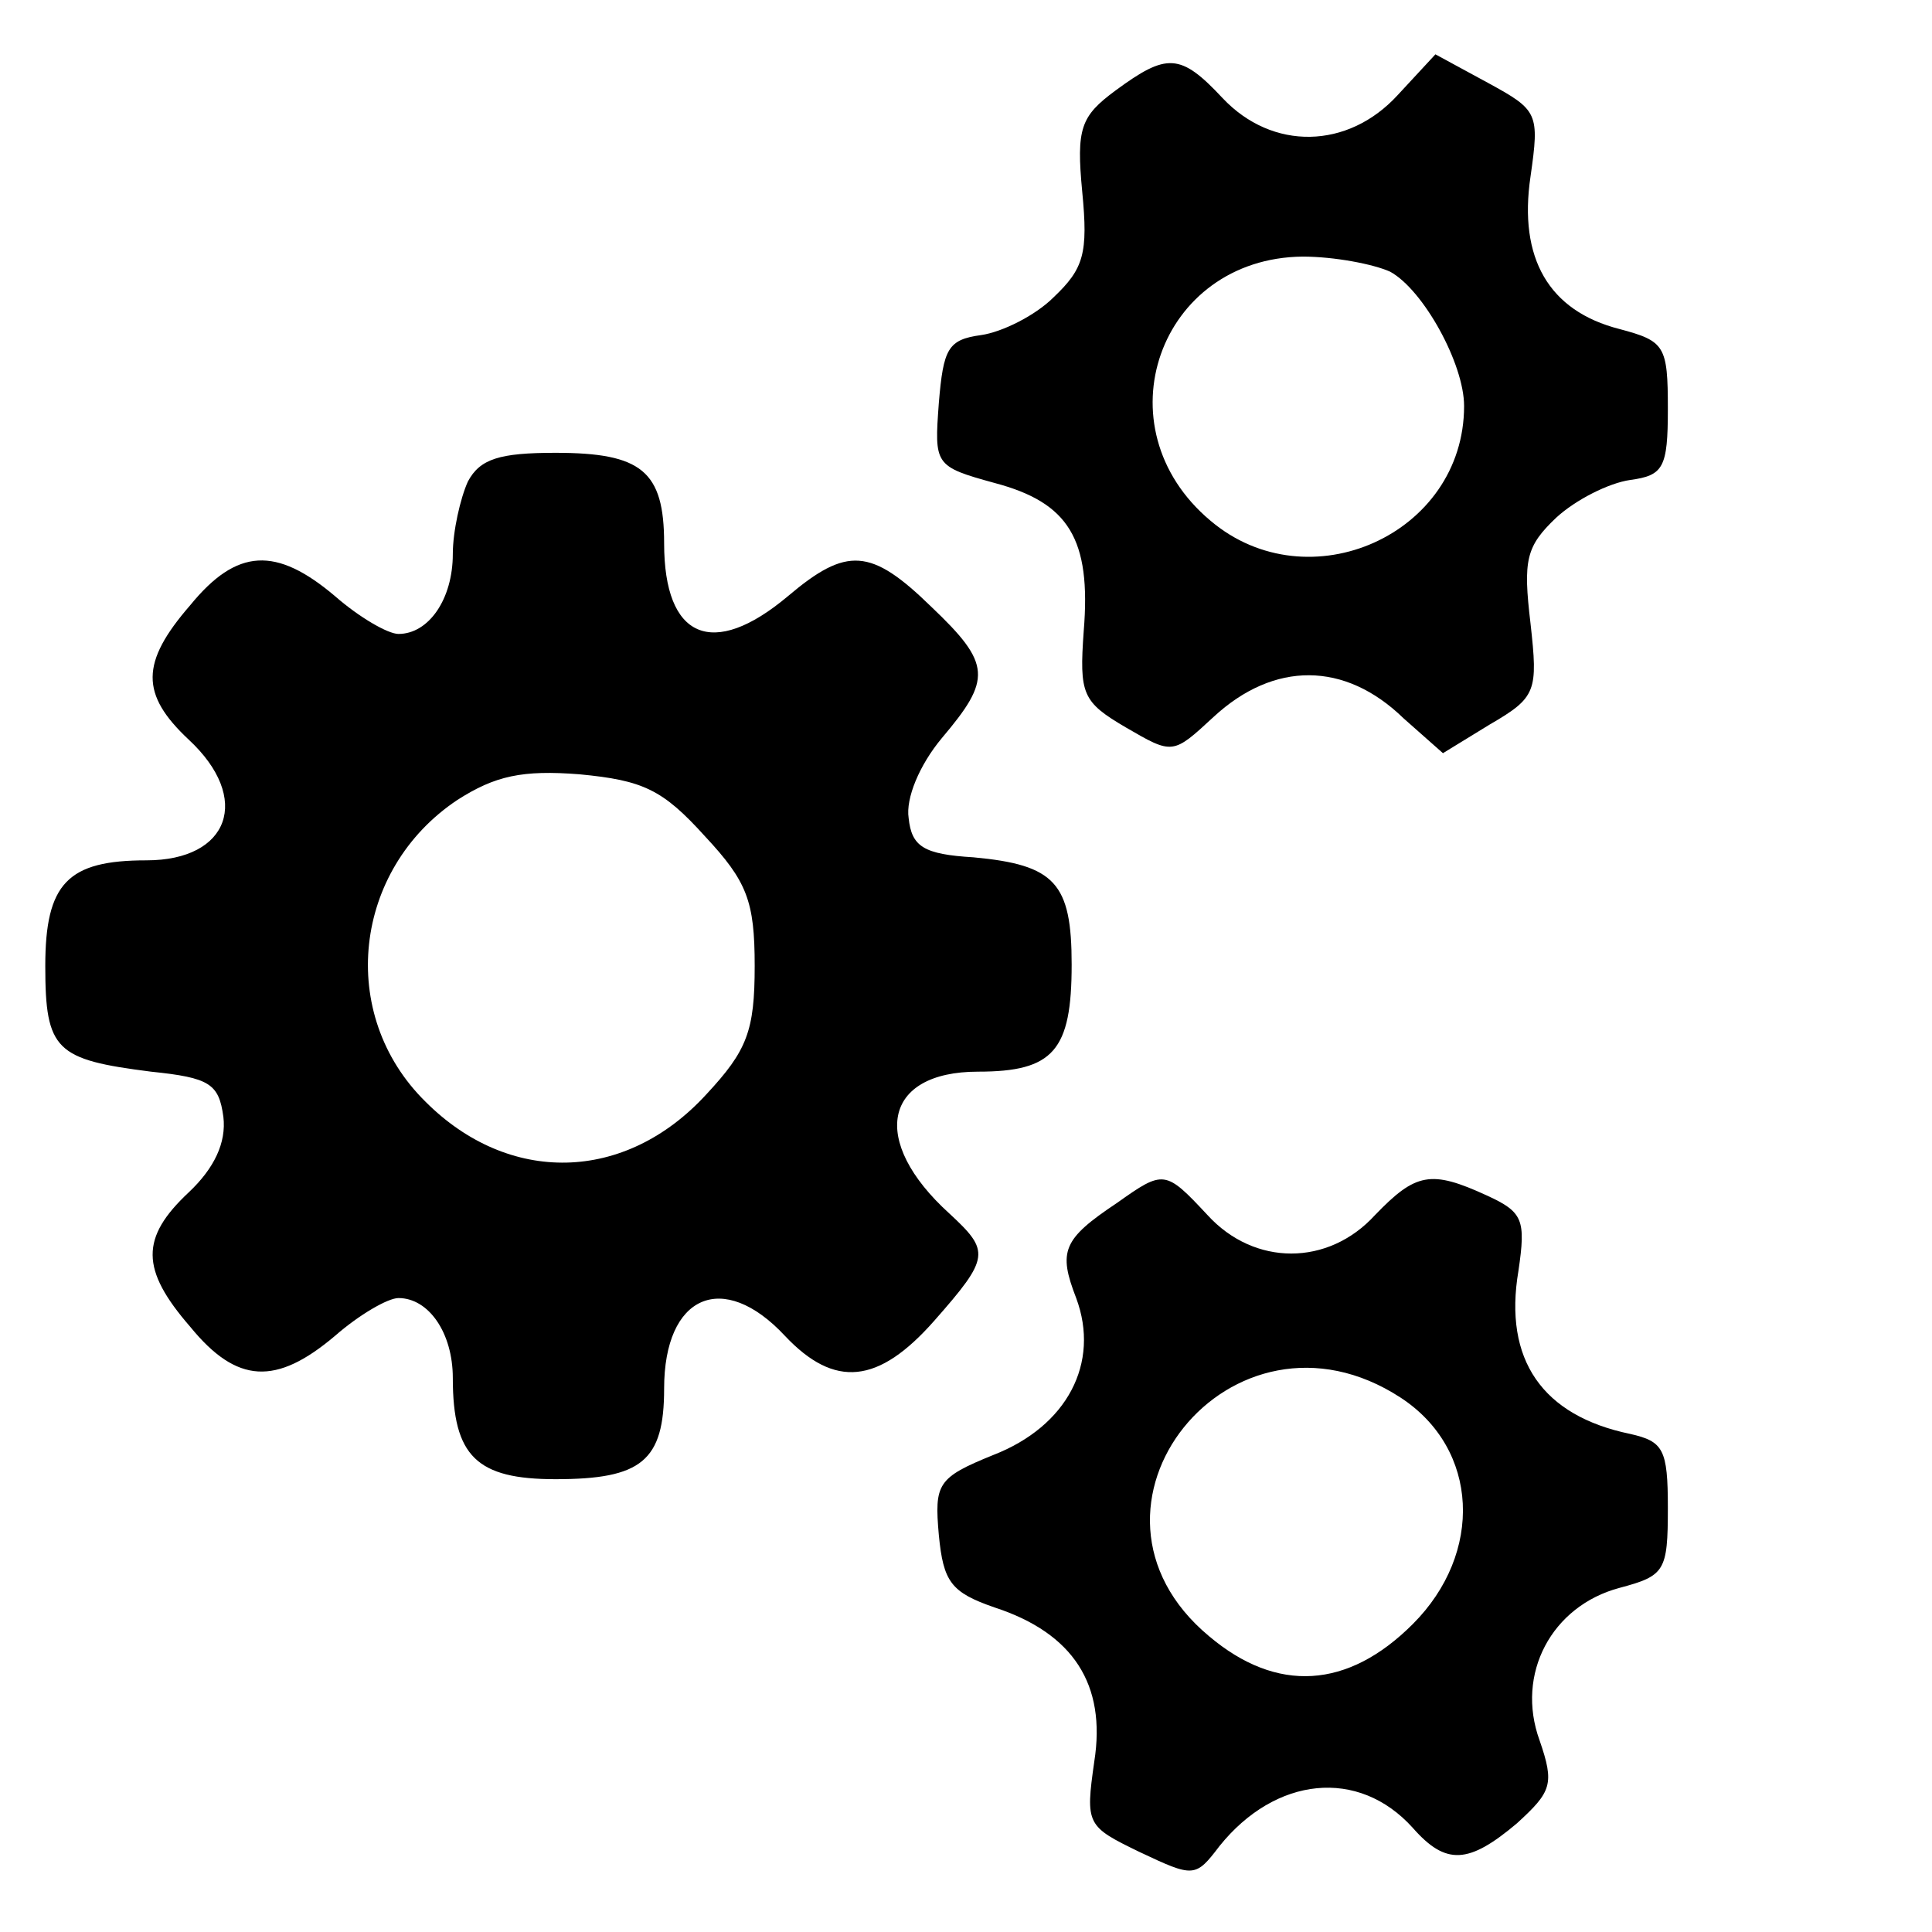
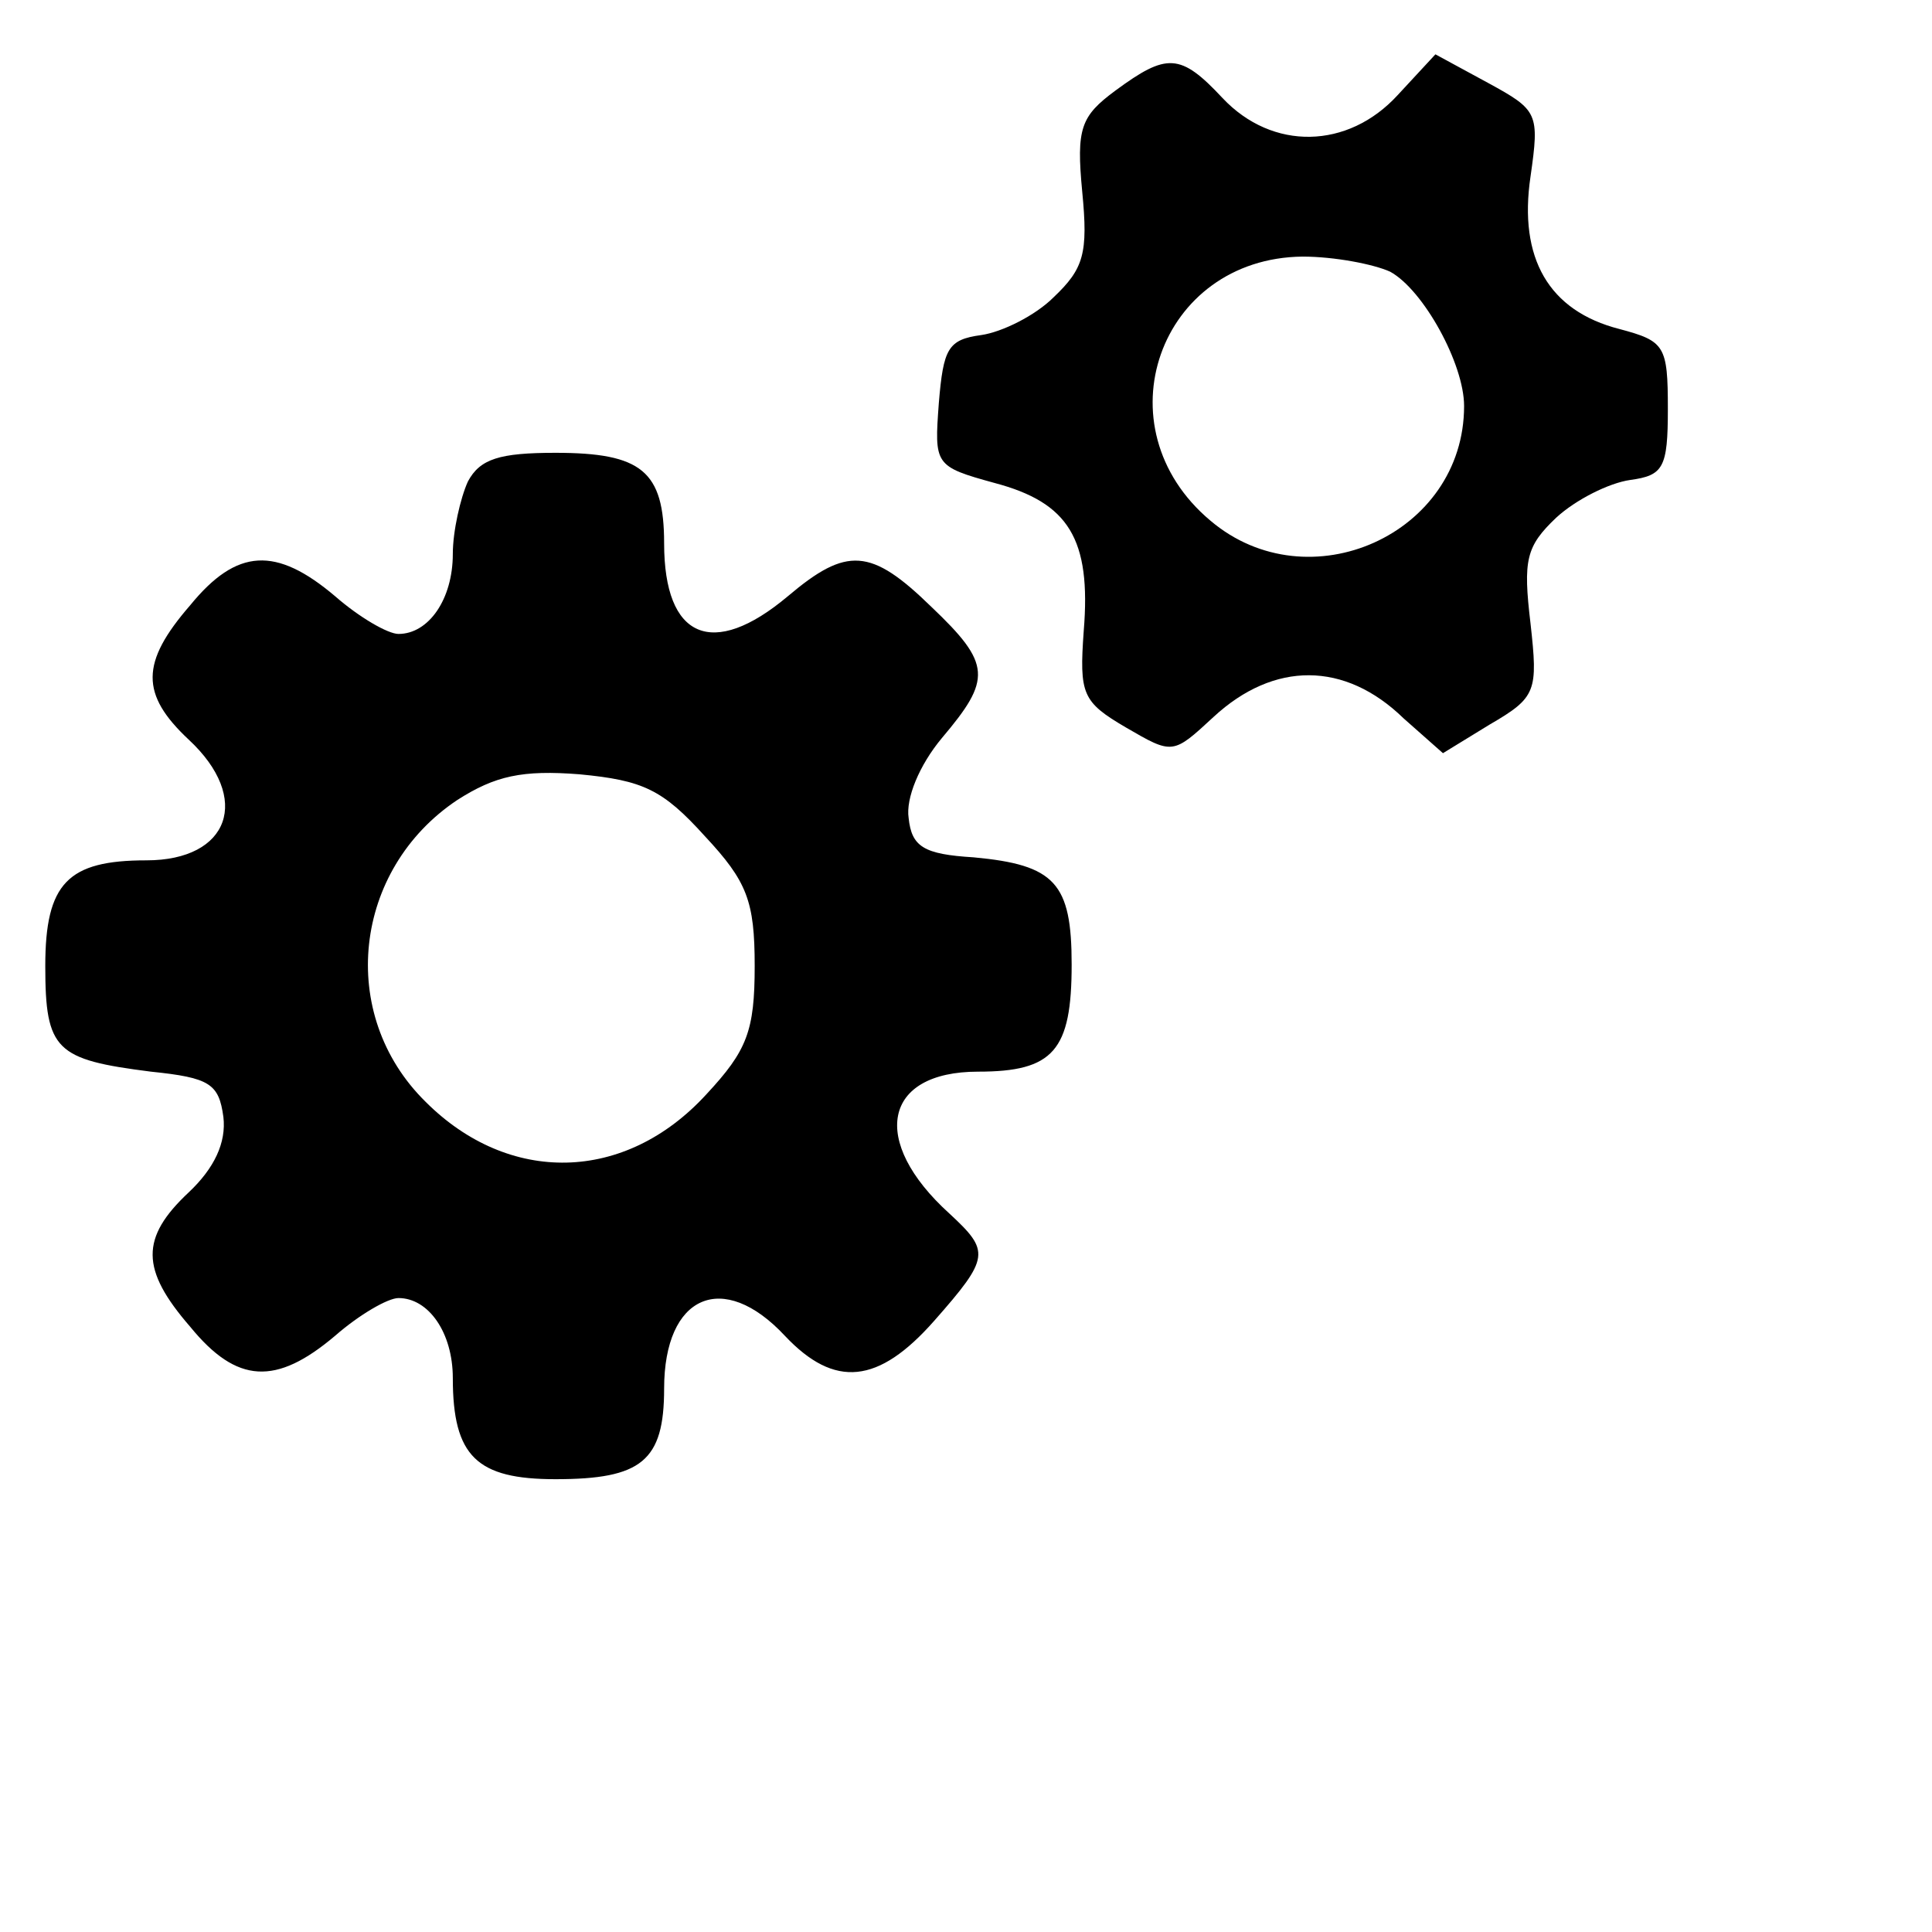
<svg xmlns="http://www.w3.org/2000/svg" version="1.0" width="128pt" height="128pt" viewBox="0 0 128 128" preserveAspectRatio="xMidYMid meet">
  <g transform="translate(0,128) scale(0.1,-0.1)" fill="#000000" stroke="none">
    <path d="M739 1220 c-23 -17 -26 -25 -22 -67 4 -41 1 -51 -19 -70 -12 -12 -34 -23 -48 -25 -22 -3 -25 -9 -28 -45 -3 -41 -3 -42 37 -53 49 -13 64 -37 59 -98 -3 -42 -1 -47 28 -64 31 -18 31 -18 58 7 40 37 87 37 126 -1 l26 -23 31 19 c31 18 32 22 27 67 -5 42 -3 51 17 70 13 12 35 23 49 25 22 3 25 8 25 47 0 42 -2 45 -32 53 -47 12 -67 47 -59 101 6 42 5 44 -28 62 l-35 19 -25 -27 c-33 -36 -83 -37 -116 -2 -28 30 -37 30 -71 5z m182 -120 c22 -12 49 -61 49 -89 0 -85 -103 -131 -168 -76 -74 62 -34 174 61 175 21 0 47 -5 58 -10z" />
    <path d="M310 961 c-5 -11 -10 -33 -10 -48 0 -30 -16 -53 -36 -53 -7 0 -26 11 -42 25 -39 33 -65 32 -96 -6 -33 -38 -33 -59 -1 -89 42 -39 27 -80 -28 -80 -52 0 -67 -15 -67 -70 0 -56 7 -62 70 -70 39 -4 45 -8 48 -30 2 -17 -6 -34 -23 -50 -32 -30 -32 -51 1 -89 31 -38 57 -39 96 -6 16 14 35 25 42 25 20 0 36 -23 36 -53 0 -52 16 -67 68 -67 57 0 72 12 72 60 0 62 39 79 80 35 33 -35 62 -32 99 10 37 42 37 46 10 71 -53 48 -44 94 19 94 50 0 62 14 62 71 0 54 -11 66 -65 71 -33 2 -41 7 -43 26 -2 13 7 35 22 53 33 39 33 49 -7 87 -40 39 -56 40 -95 7 -50 -42 -82 -28 -82 35 0 48 -15 60 -72 60 -37 0 -50 -4 -58 -19z m157 -235 c28 -30 33 -43 33 -86 0 -43 -5 -56 -32 -85 -54 -59 -131 -60 -186 -5 -59 58 -48 154 21 200 25 16 43 20 81 17 42 -4 55 -10 83 -41z" />
-     <path d="M740 483 c-36 -24 -39 -32 -27 -63 16 -43 -6 -85 -55 -104 -37 -15 -39 -19 -36 -53 3 -31 8 -38 37 -48 52 -17 74 -51 66 -102 -6 -42 -5 -43 30 -60 36 -17 37 -17 53 4 37 46 92 52 128 12 22 -25 37 -24 69 3 23 21 25 26 15 55 -16 44 8 89 53 101 30 8 32 11 32 53 0 39 -3 44 -25 49 -58 12 -84 49 -74 108 5 34 3 39 -21 50 -37 17 -47 15 -74 -13 -31 -34 -80 -34 -111 0 -28 30 -29 30 -60 8z m188 -129 c52 -34 55 -103 8 -150 -43 -43 -90 -46 -135 -8 -102 85 15 231 127 158z" />
  </g>
</svg>